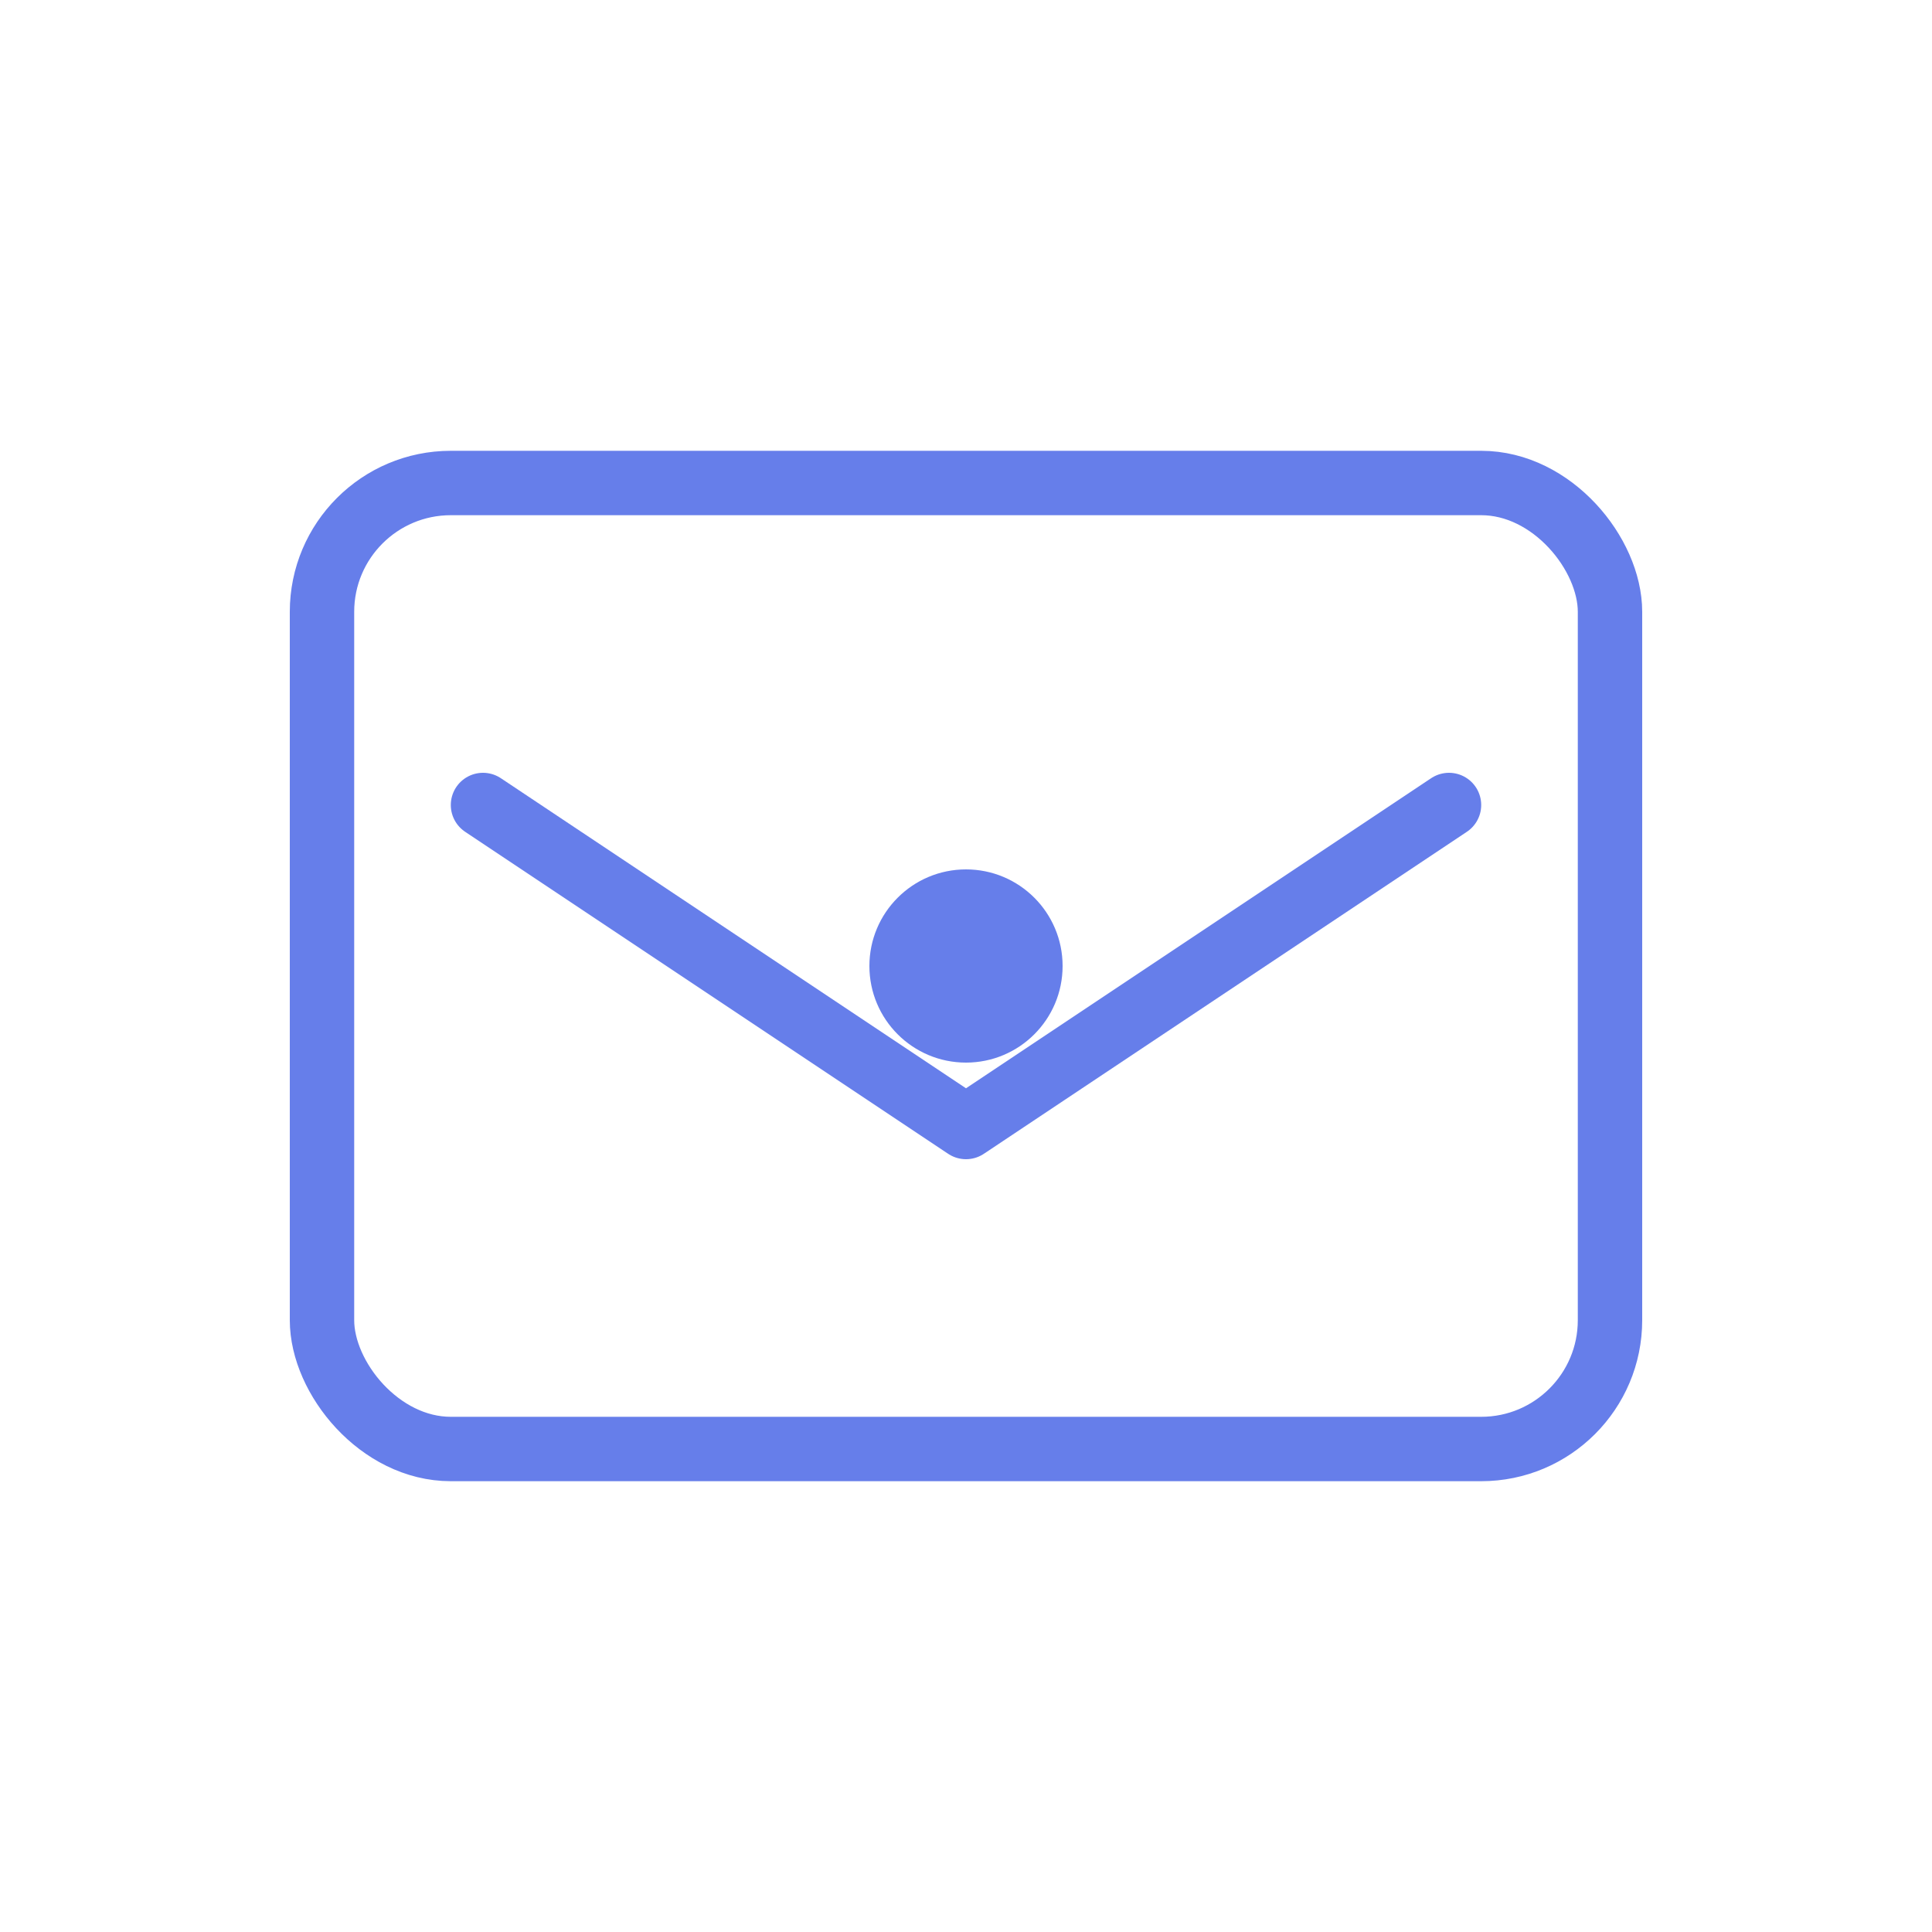
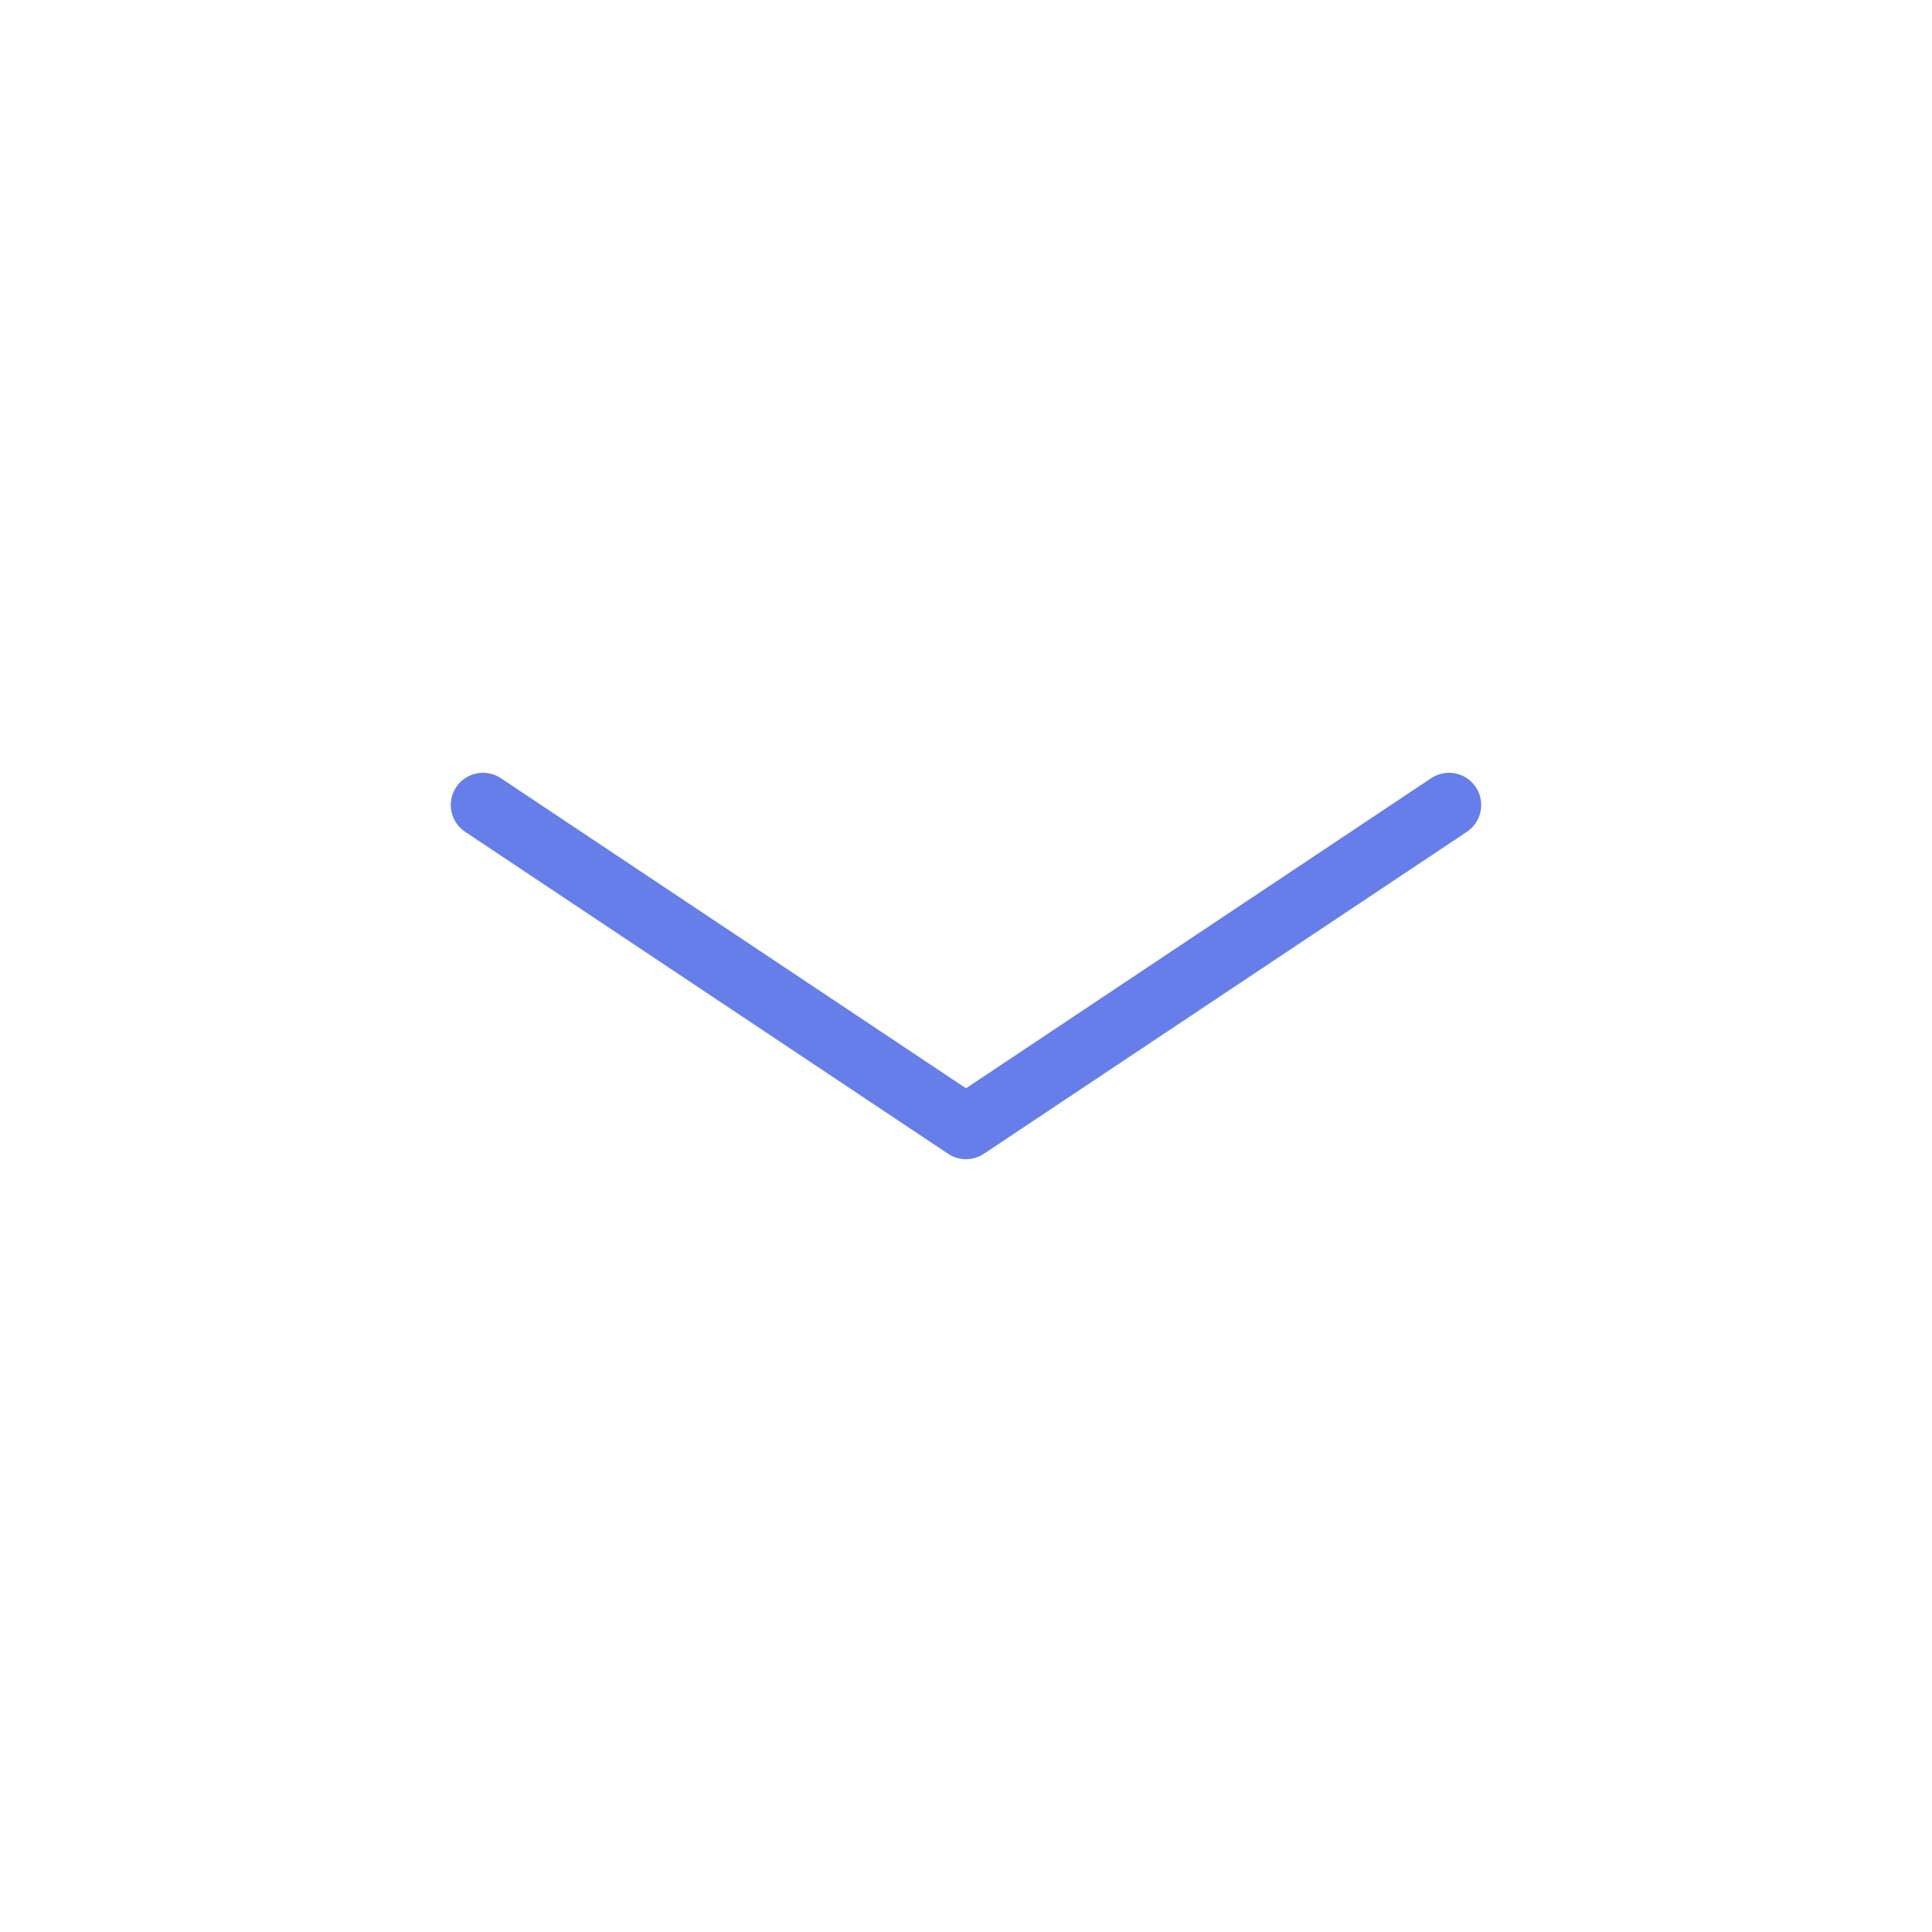
<svg xmlns="http://www.w3.org/2000/svg" width="60" height="60" viewBox="0 0 60 60" fill="none">
-   <rect x="10" y="15" width="40" height="30" rx="4" stroke="#667eea" stroke-width="2" fill="none" />
  <path d="M15 25 L30 35 L45 25" stroke="#667eea" stroke-width="2" stroke-linecap="round" stroke-linejoin="round" />
-   <circle cx="30" cy="30" r="3" fill="#667eea" />
</svg>